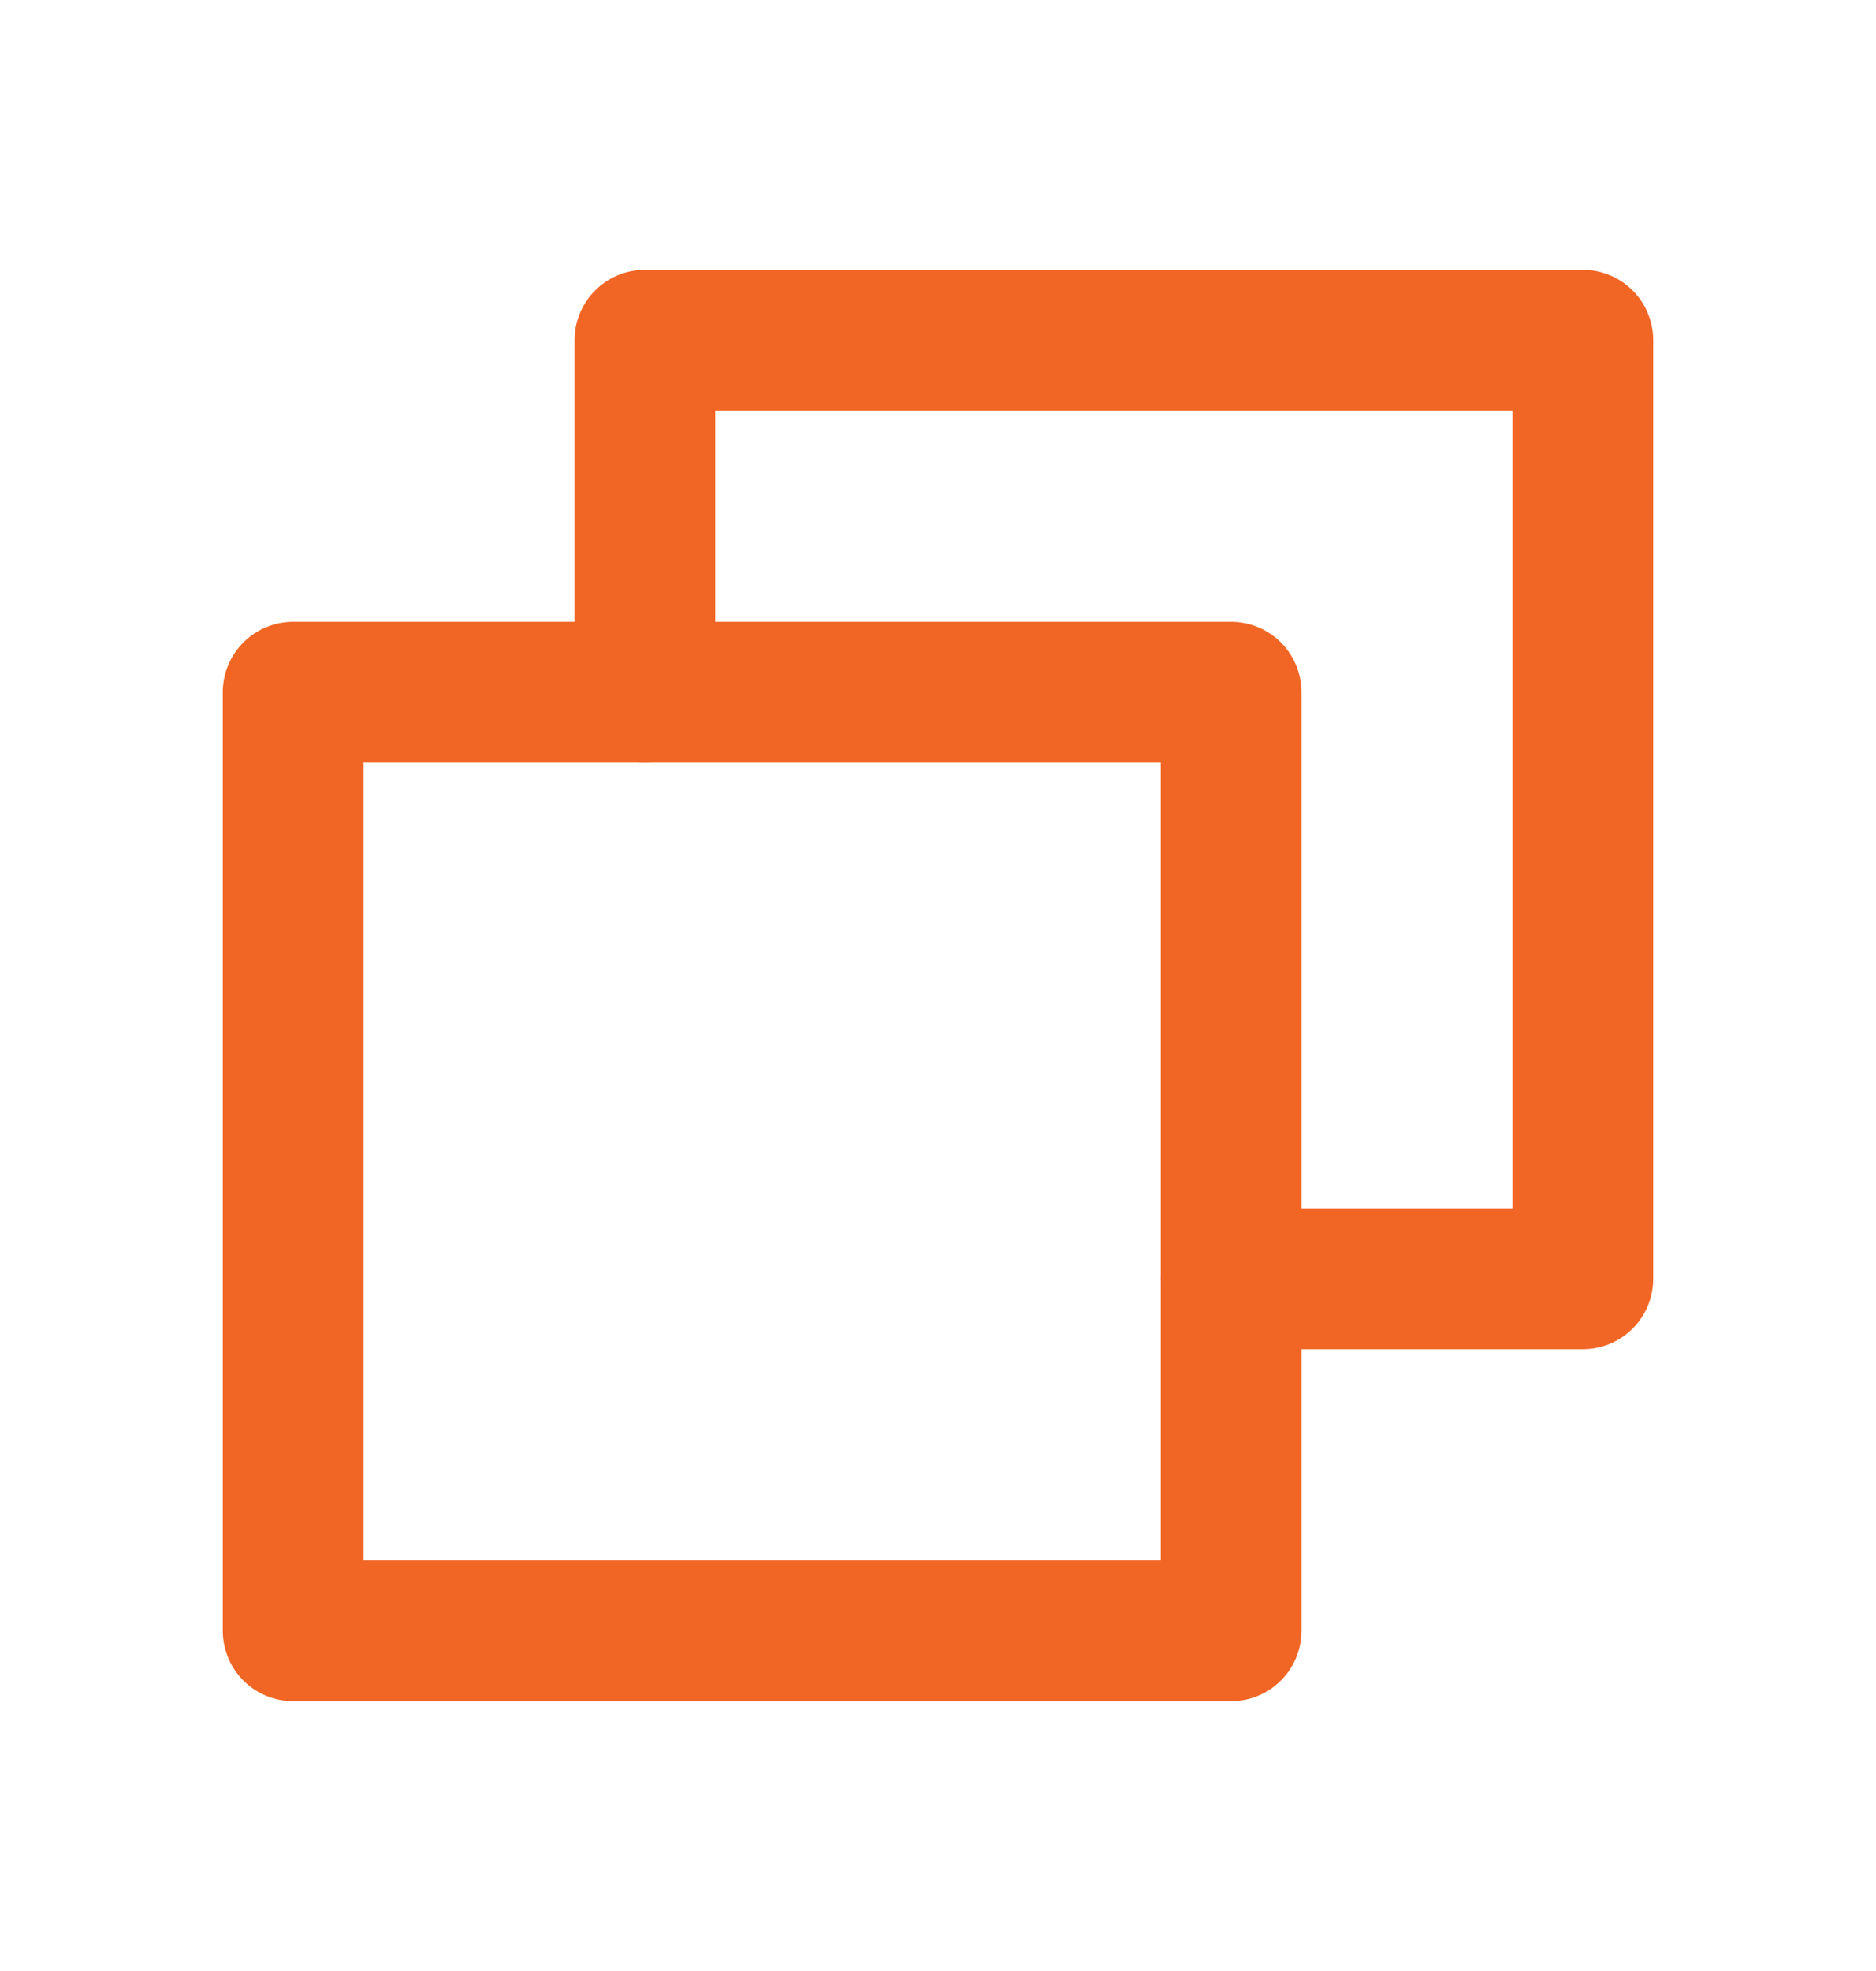
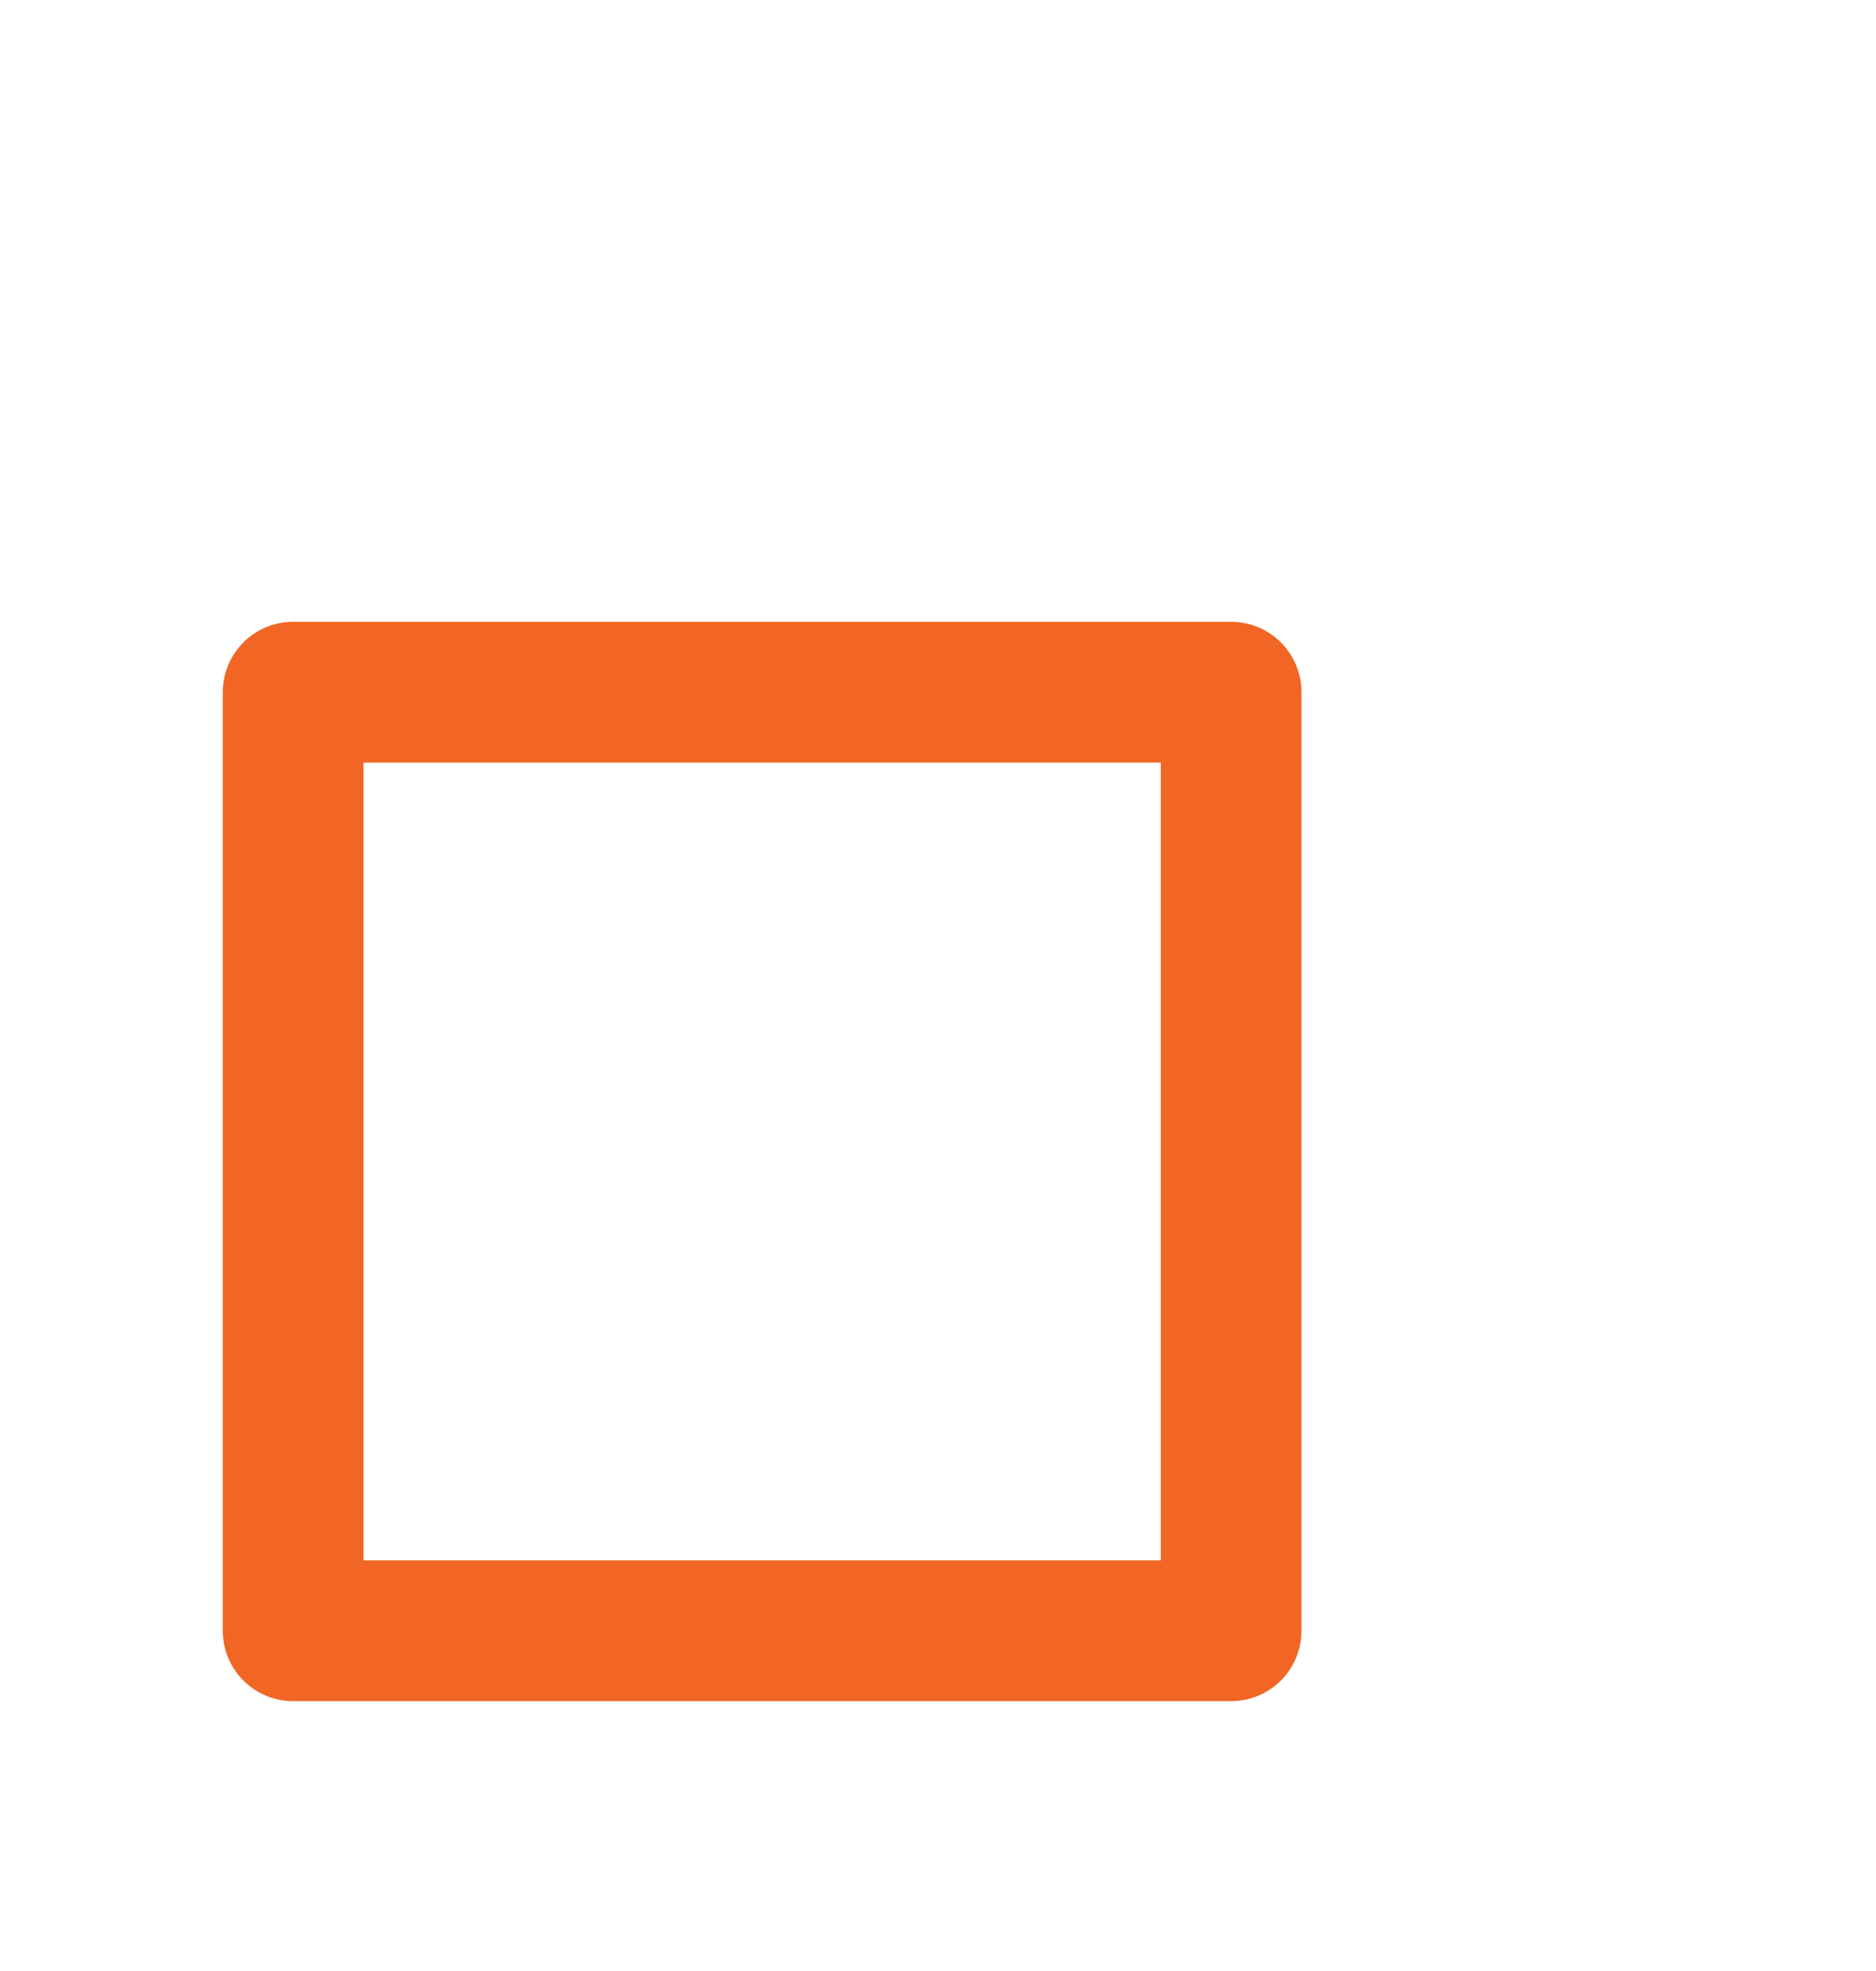
<svg xmlns="http://www.w3.org/2000/svg" width="20" height="21" viewBox="0 0 20 21" fill="none">
-   <path d="M13.125 13.625H16.875V3.625H6.875V7.375" stroke="#F16625" stroke-width="1.5" stroke-linecap="round" stroke-linejoin="round" />
  <path d="M13.125 7.375H3.125V17.375H13.125V7.375Z" stroke="#F16625" stroke-width="1.5" stroke-linecap="round" stroke-linejoin="round" />
</svg>